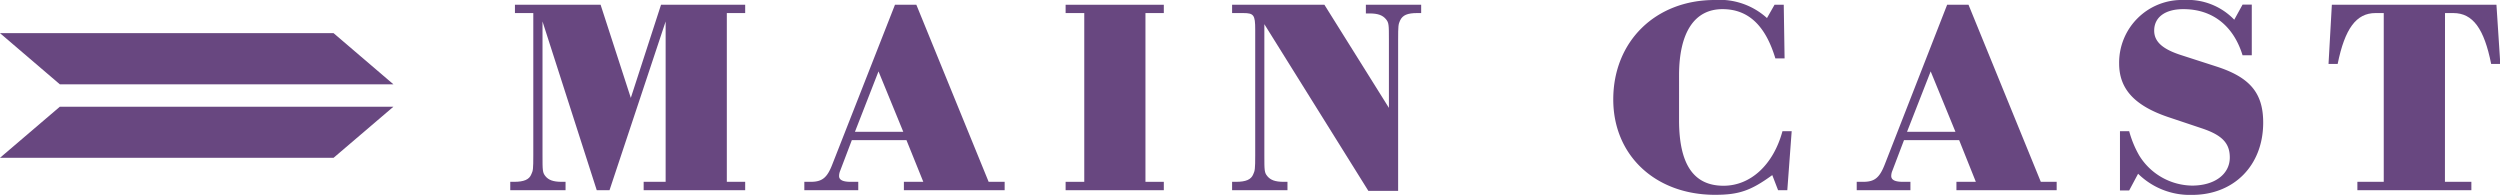
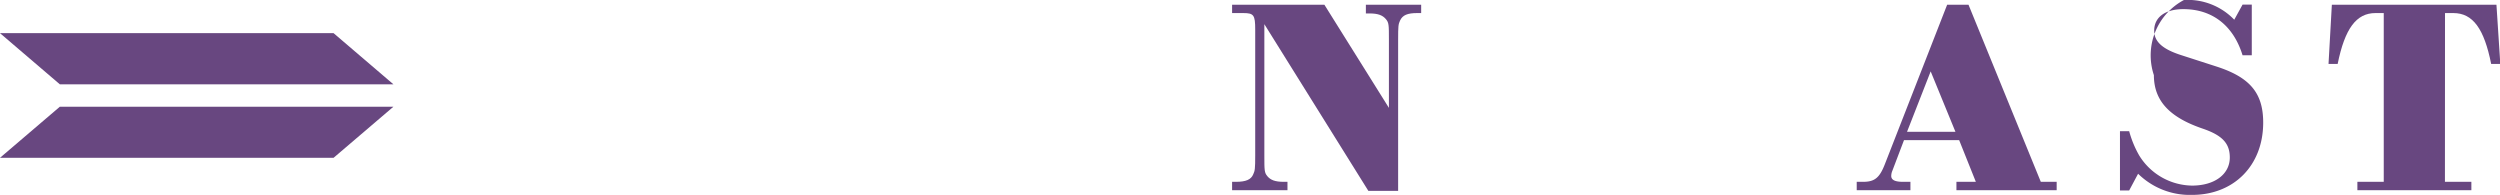
<svg xmlns="http://www.w3.org/2000/svg" viewBox="0 0 330.96 25.8">
  <defs>
    <style>.cls-1{fill:#684780;}</style>
  </defs>
  <g>
    <g id="header">
-       <path class="cls-1" d="M88.12,2.84,80.69,25.18H79L71.82,2.84V20.57c0,2,0,2.29.4,2.77s1,.73,2.14.73h.51v1.11H67.55V24.07h.51c1.29,0,2-.29,2.28-1,.23-.47.26-.7.26-2.54V1.73H68.17V.63H79.51l4,12.33,4-12.33H98.65v1.1H96.22V24.07h2.43v1.11H85.21V24.07h2.91Z" />
-       <path class="cls-1" d="M112.77,18.55l-1.54,4.05a1.84,1.84,0,0,0-.15.7c0,.51.48.77,1.54.77h1v1.11h-7.14V24.07h.84c1.51,0,2.18-.52,2.87-2.32L118.48.63h2.83l9.57,23.44H133v1.11H119.66V24.07h2.57L120,18.55Zm6.81-1.1-3.28-8-3.12,8Z" />
-       <path class="cls-1" d="M143.54,1.73h-2.47V.63h13v1.1h-2.43V24.07h2.43v1.11h-13V24.07h2.47Z" />
      <path class="cls-1" d="M167.38,3.2V20.57c0,2,0,2.29.41,2.77s1,.73,2.13.73h.52v1.11h-7.33V24.07h.52c1.29,0,2-.29,2.28-1,.22-.47.26-.7.26-2.54V3.9c0-1.91-.19-2.17-1.58-2.17h-1.48V.63h12.22l8.54,13.65v-9c0-2,0-2.28-.41-2.76s-1-.74-2.13-.74h-.51V.63h7.32v1.1h-.52c-1.28,0-1.94.26-2.28,1-.22.48-.25.7-.25,2.54v20h-3.94Z" />
-       <path class="cls-1" d="M236.61,25.18h-1.22l-.77-2c-2.83,2.06-4.41,2.61-7.58,2.61-7.91,0-13.47-5.23-13.47-12.62C213.57,5.48,219.16,0,227,0a9.34,9.34,0,0,1,6.92,2.39l1-1.76h1.22l.11,7.1h-1.22c-1.32-4.38-3.6-6.52-7-6.52-3.72,0-5.75,3.1-5.75,8.77V15.9c0,5.85,1.92,8.69,5.89,8.69,3.57,0,6.59-2.76,7.8-7.22h1.22Z" />
      <path class="cls-1" d="M252.06,18.55l-1.54,4.05a1.84,1.84,0,0,0-.15.7c0,.51.48.77,1.54.77h1v1.11H245.8V24.07h.85c1.51,0,2.17-.52,2.87-2.32L257.77.63h2.83l9.57,23.44h2.1v1.11H259V24.07h2.57l-2.21-5.52Zm6.81-1.1-3.28-8-3.13,8Z" />
-       <path class="cls-1" d="M298.1,7.32h-1.22c-1.21-3.93-4-6.11-7.84-6.11-2.42,0-3.86,1.08-3.86,2.84,0,1.47,1.11,2.47,3.64,3.27l4.46,1.44c4.56,1.44,6.33,3.53,6.33,7.47,0,5.67-3.87,9.57-9.42,9.57A9.76,9.76,0,0,1,283.05,23l-1.18,2.21h-1.22V17.37h1.22a13.49,13.49,0,0,0,1.32,3.2,8.35,8.35,0,0,0,7,4c3,0,5-1.51,5-3.72,0-1.88-1-2.94-3.61-3.83l-4.6-1.54c-4.42-1.51-6.44-3.72-6.44-7.07A8.3,8.3,0,0,1,289.12,0a8.55,8.55,0,0,1,6.66,2.61l1.1-2h1.22Z" />
+       <path class="cls-1" d="M298.1,7.32h-1.22c-1.21-3.93-4-6.11-7.84-6.11-2.42,0-3.86,1.08-3.86,2.84,0,1.47,1.11,2.47,3.64,3.27l4.46,1.44c4.56,1.44,6.33,3.53,6.33,7.47,0,5.67-3.87,9.57-9.42,9.57A9.76,9.76,0,0,1,283.05,23l-1.18,2.21h-1.22V17.37h1.22a13.49,13.49,0,0,0,1.32,3.2,8.35,8.35,0,0,0,7,4c3,0,5-1.51,5-3.72,0-1.88-1-2.94-3.61-3.83c-4.42-1.51-6.44-3.72-6.44-7.07A8.3,8.3,0,0,1,289.12,0a8.55,8.55,0,0,1,6.66,2.61l1.1-2h1.22Z" />
      <path class="cls-1" d="M323.67,24.07h3.5v1.11H312.08V24.07h3.49V1.73h-1.1c-2.54,0-4.05,2.06-5,6.73h-1.21l.44-7.83h21.79L331,8.46h-1.21c-.93-4.67-2.43-6.73-5-6.73h-1.11Z" />
      <polygon class="cls-1" points="44.16 20.89 52.08 14.13 7.92 14.13 0 20.89 44.16 20.89" />
      <polygon class="cls-1" points="44.16 4.39 52.08 11.16 7.92 11.16 0 4.39 44.16 4.39" />
    </g>
  </g>
</svg>